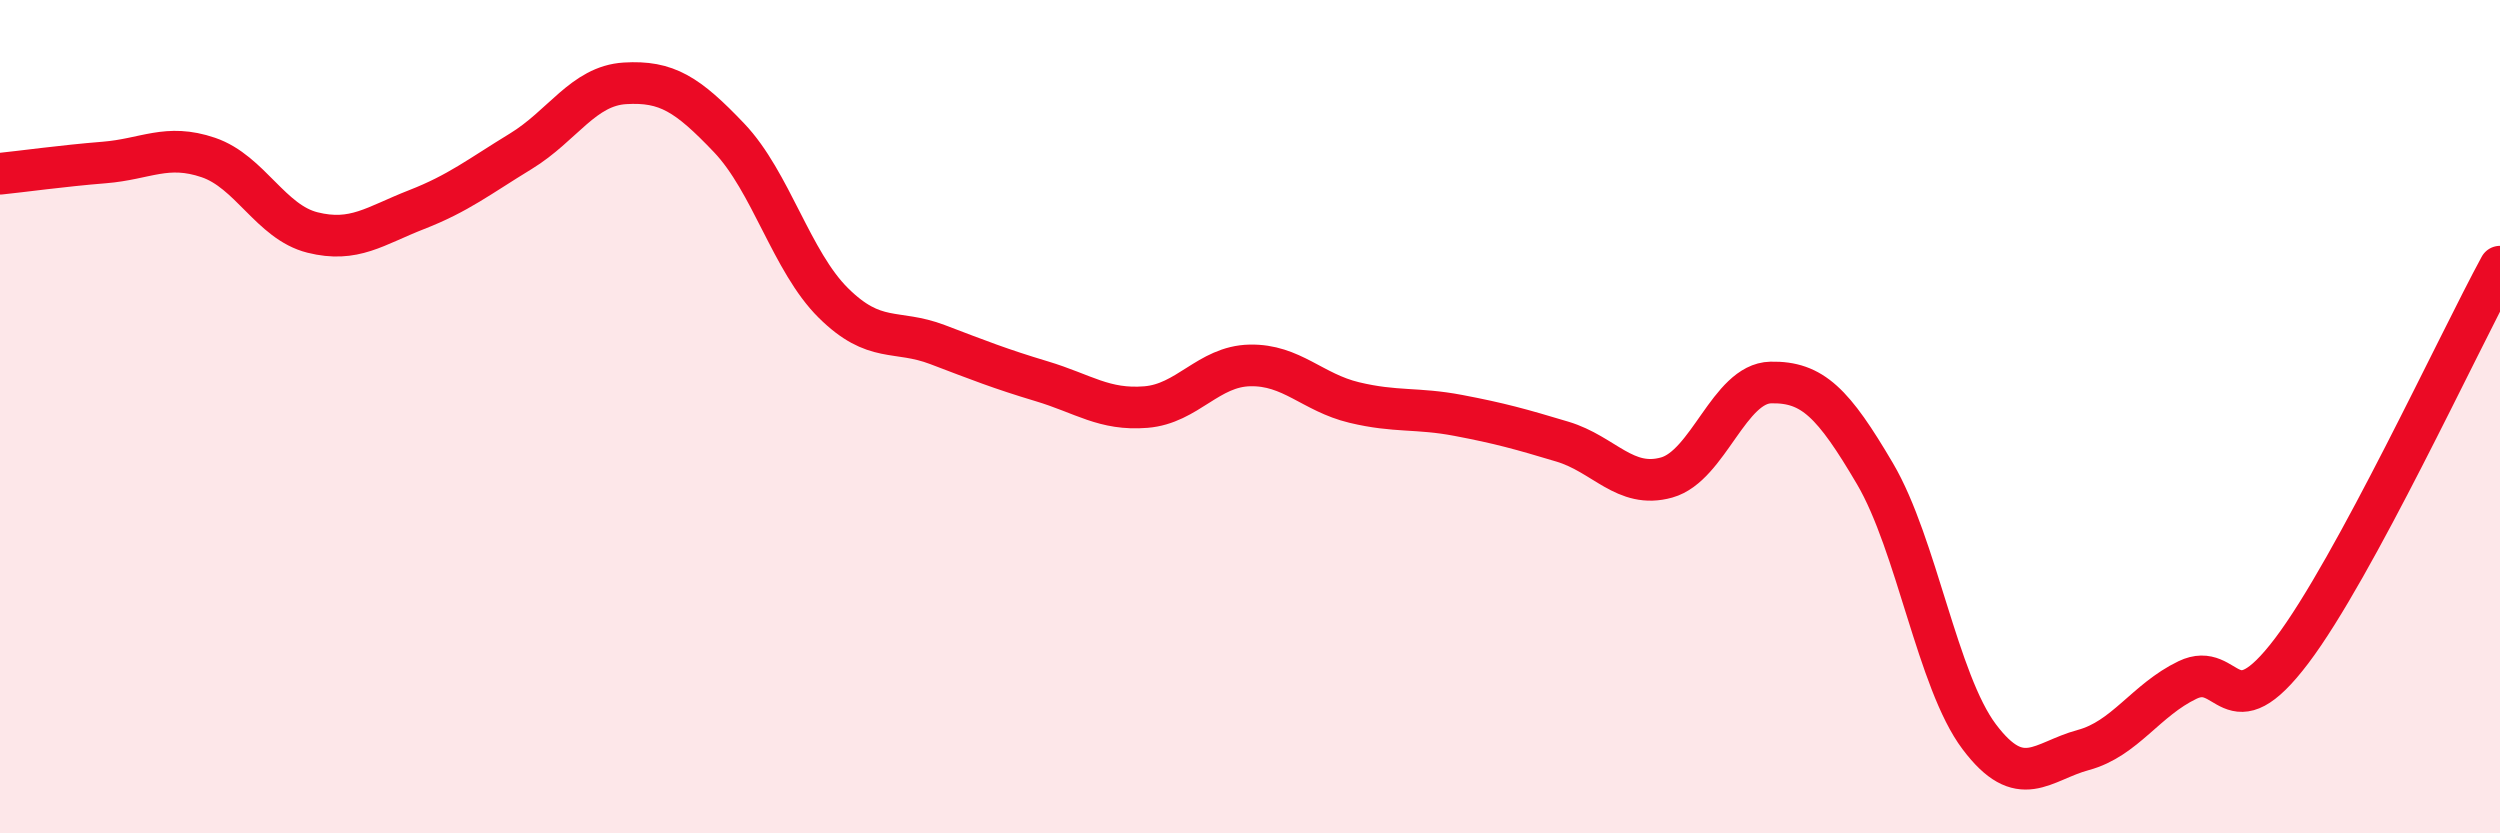
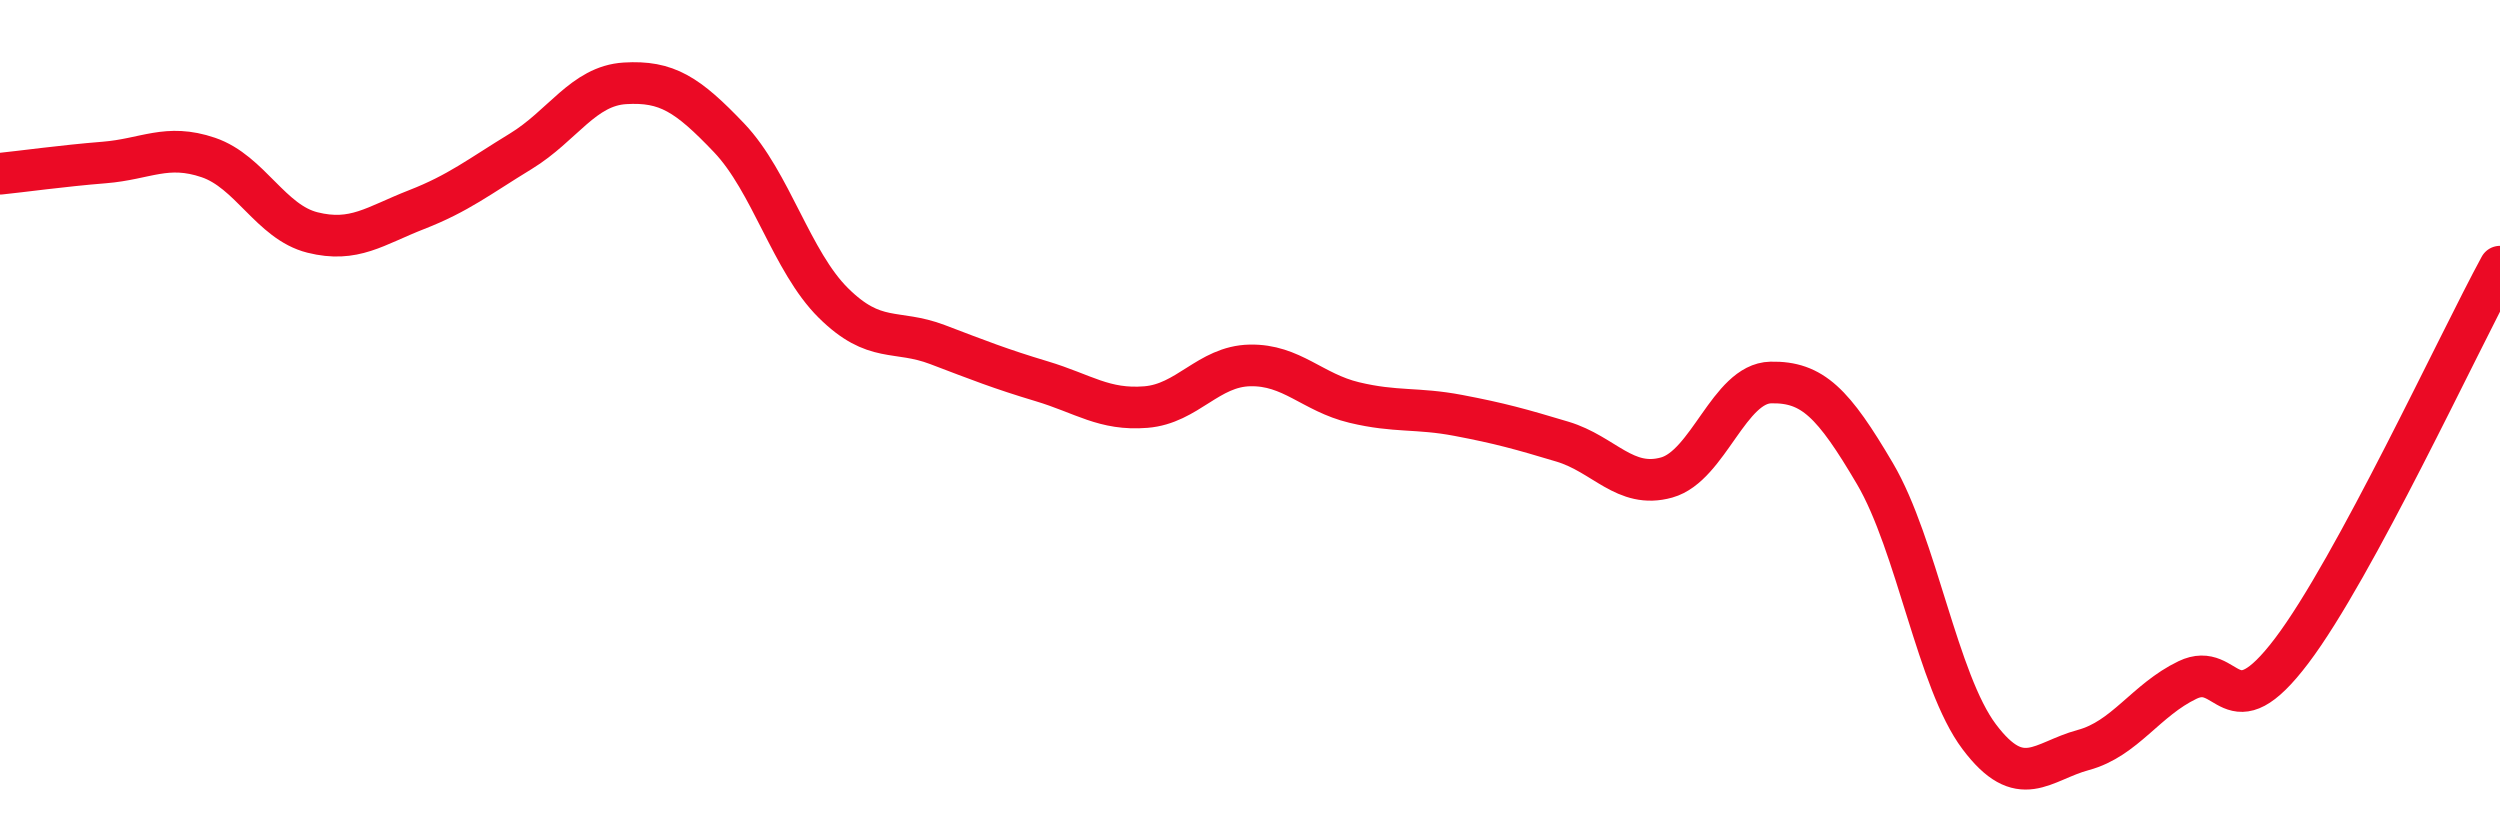
<svg xmlns="http://www.w3.org/2000/svg" width="60" height="20" viewBox="0 0 60 20">
-   <path d="M 0,4.17 C 0.5,4.12 1.5,3.98 2.5,3.9 C 3.5,3.82 4,3.44 5,3.78 C 6,4.12 6.5,5.33 7.5,5.58 C 8.5,5.83 9,5.42 10,5.03 C 11,4.64 11.5,4.24 12.5,3.63 C 13.5,3.02 14,2.06 15,2 C 16,1.94 16.5,2.26 17.5,3.31 C 18.5,4.36 19,6.28 20,7.27 C 21,8.26 21.5,7.89 22.5,8.27 C 23.5,8.65 24,8.85 25,9.15 C 26,9.45 26.5,9.85 27.5,9.77 C 28.5,9.69 29,8.79 30,8.77 C 31,8.75 31.5,9.42 32.5,9.66 C 33.5,9.9 34,9.78 35,9.97 C 36,10.16 36.5,10.3 37.5,10.6 C 38.5,10.9 39,11.74 40,11.46 C 41,11.18 41.5,9.2 42.5,9.18 C 43.5,9.16 44,9.67 45,11.37 C 46,13.07 46.5,16.35 47.5,17.68 C 48.5,19.01 49,18.27 50,18 C 51,17.73 51.5,16.8 52.5,16.32 C 53.5,15.84 53.5,17.6 55,15.62 C 56.5,13.64 59,8.24 60,6.4L60 20L0 20Z" fill="#EB0A25" opacity="0.1" stroke-linecap="round" stroke-linejoin="round" />
  <path d="M 0,4.17 C 0.5,4.12 1.5,3.98 2.5,3.9 C 3.5,3.82 4,3.44 5,3.78 C 6,4.12 6.5,5.33 7.5,5.58 C 8.5,5.83 9,5.42 10,5.03 C 11,4.64 11.5,4.24 12.5,3.63 C 13.5,3.02 14,2.06 15,2 C 16,1.94 16.5,2.26 17.5,3.31 C 18.5,4.36 19,6.28 20,7.27 C 21,8.26 21.5,7.89 22.5,8.27 C 23.5,8.65 24,8.85 25,9.15 C 26,9.45 26.5,9.85 27.5,9.77 C 28.5,9.69 29,8.79 30,8.77 C 31,8.75 31.5,9.42 32.5,9.66 C 33.5,9.9 34,9.78 35,9.97 C 36,10.16 36.5,10.3 37.5,10.6 C 38.5,10.9 39,11.74 40,11.46 C 41,11.18 41.5,9.2 42.5,9.18 C 43.5,9.16 44,9.67 45,11.37 C 46,13.07 46.5,16.35 47.5,17.68 C 48.5,19.01 49,18.27 50,18 C 51,17.73 51.5,16.8 52.5,16.32 C 53.5,15.84 53.5,17.6 55,15.62 C 56.5,13.64 59,8.24 60,6.4" stroke="#EB0A25" stroke-width="1" fill="none" stroke-linecap="round" stroke-linejoin="round" />
</svg>